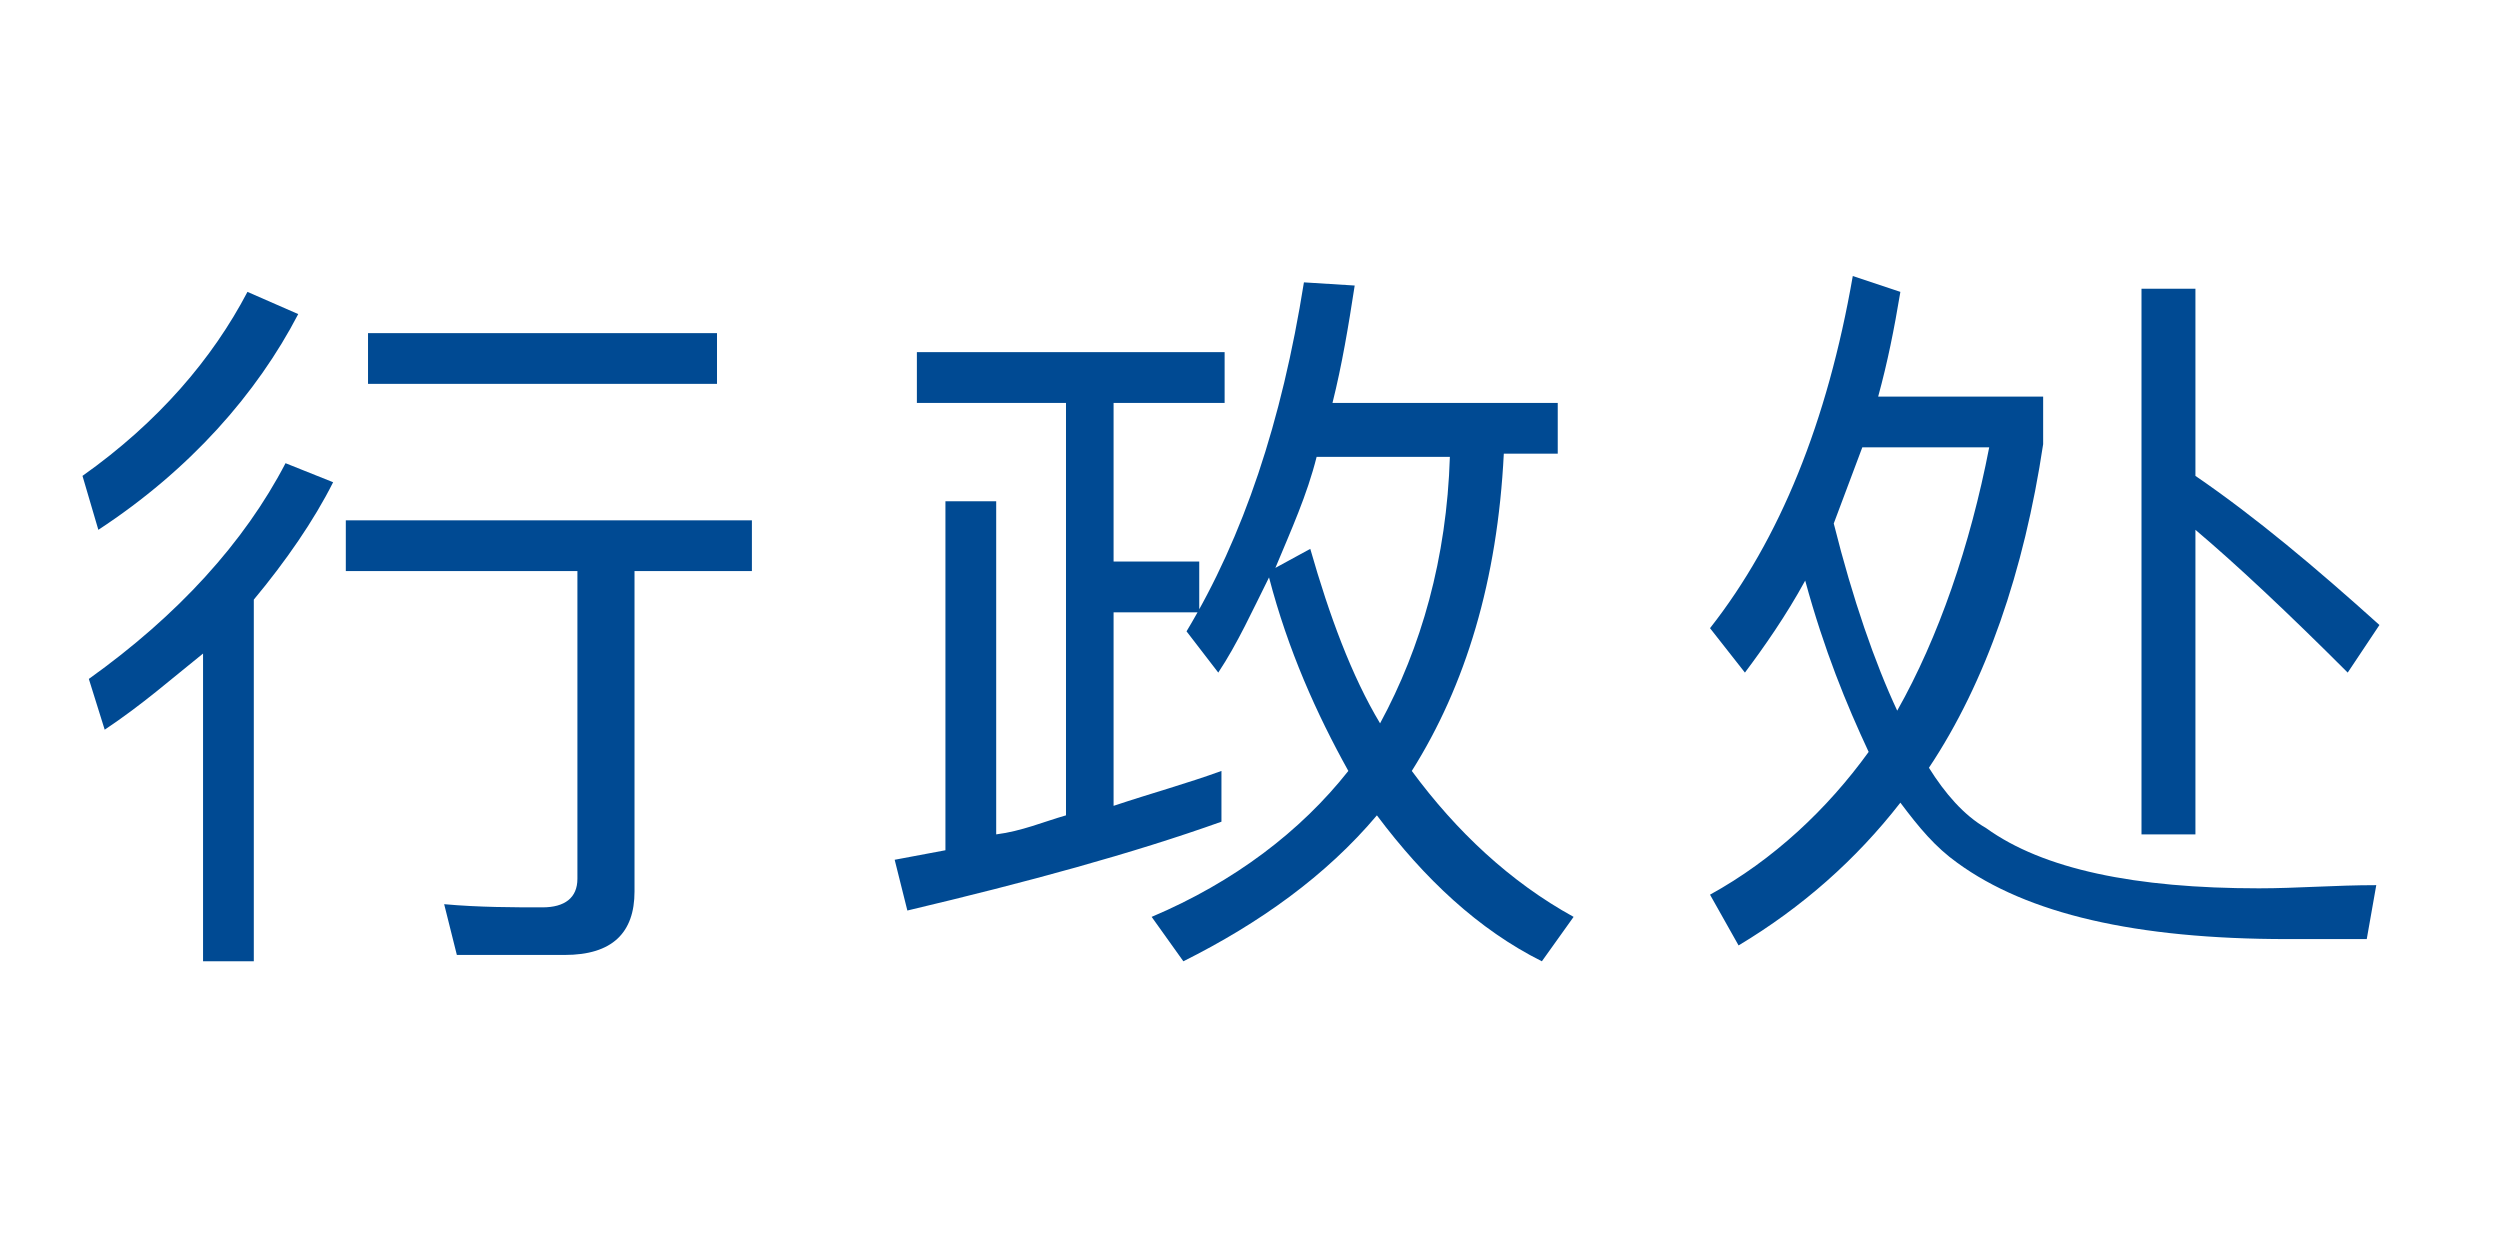
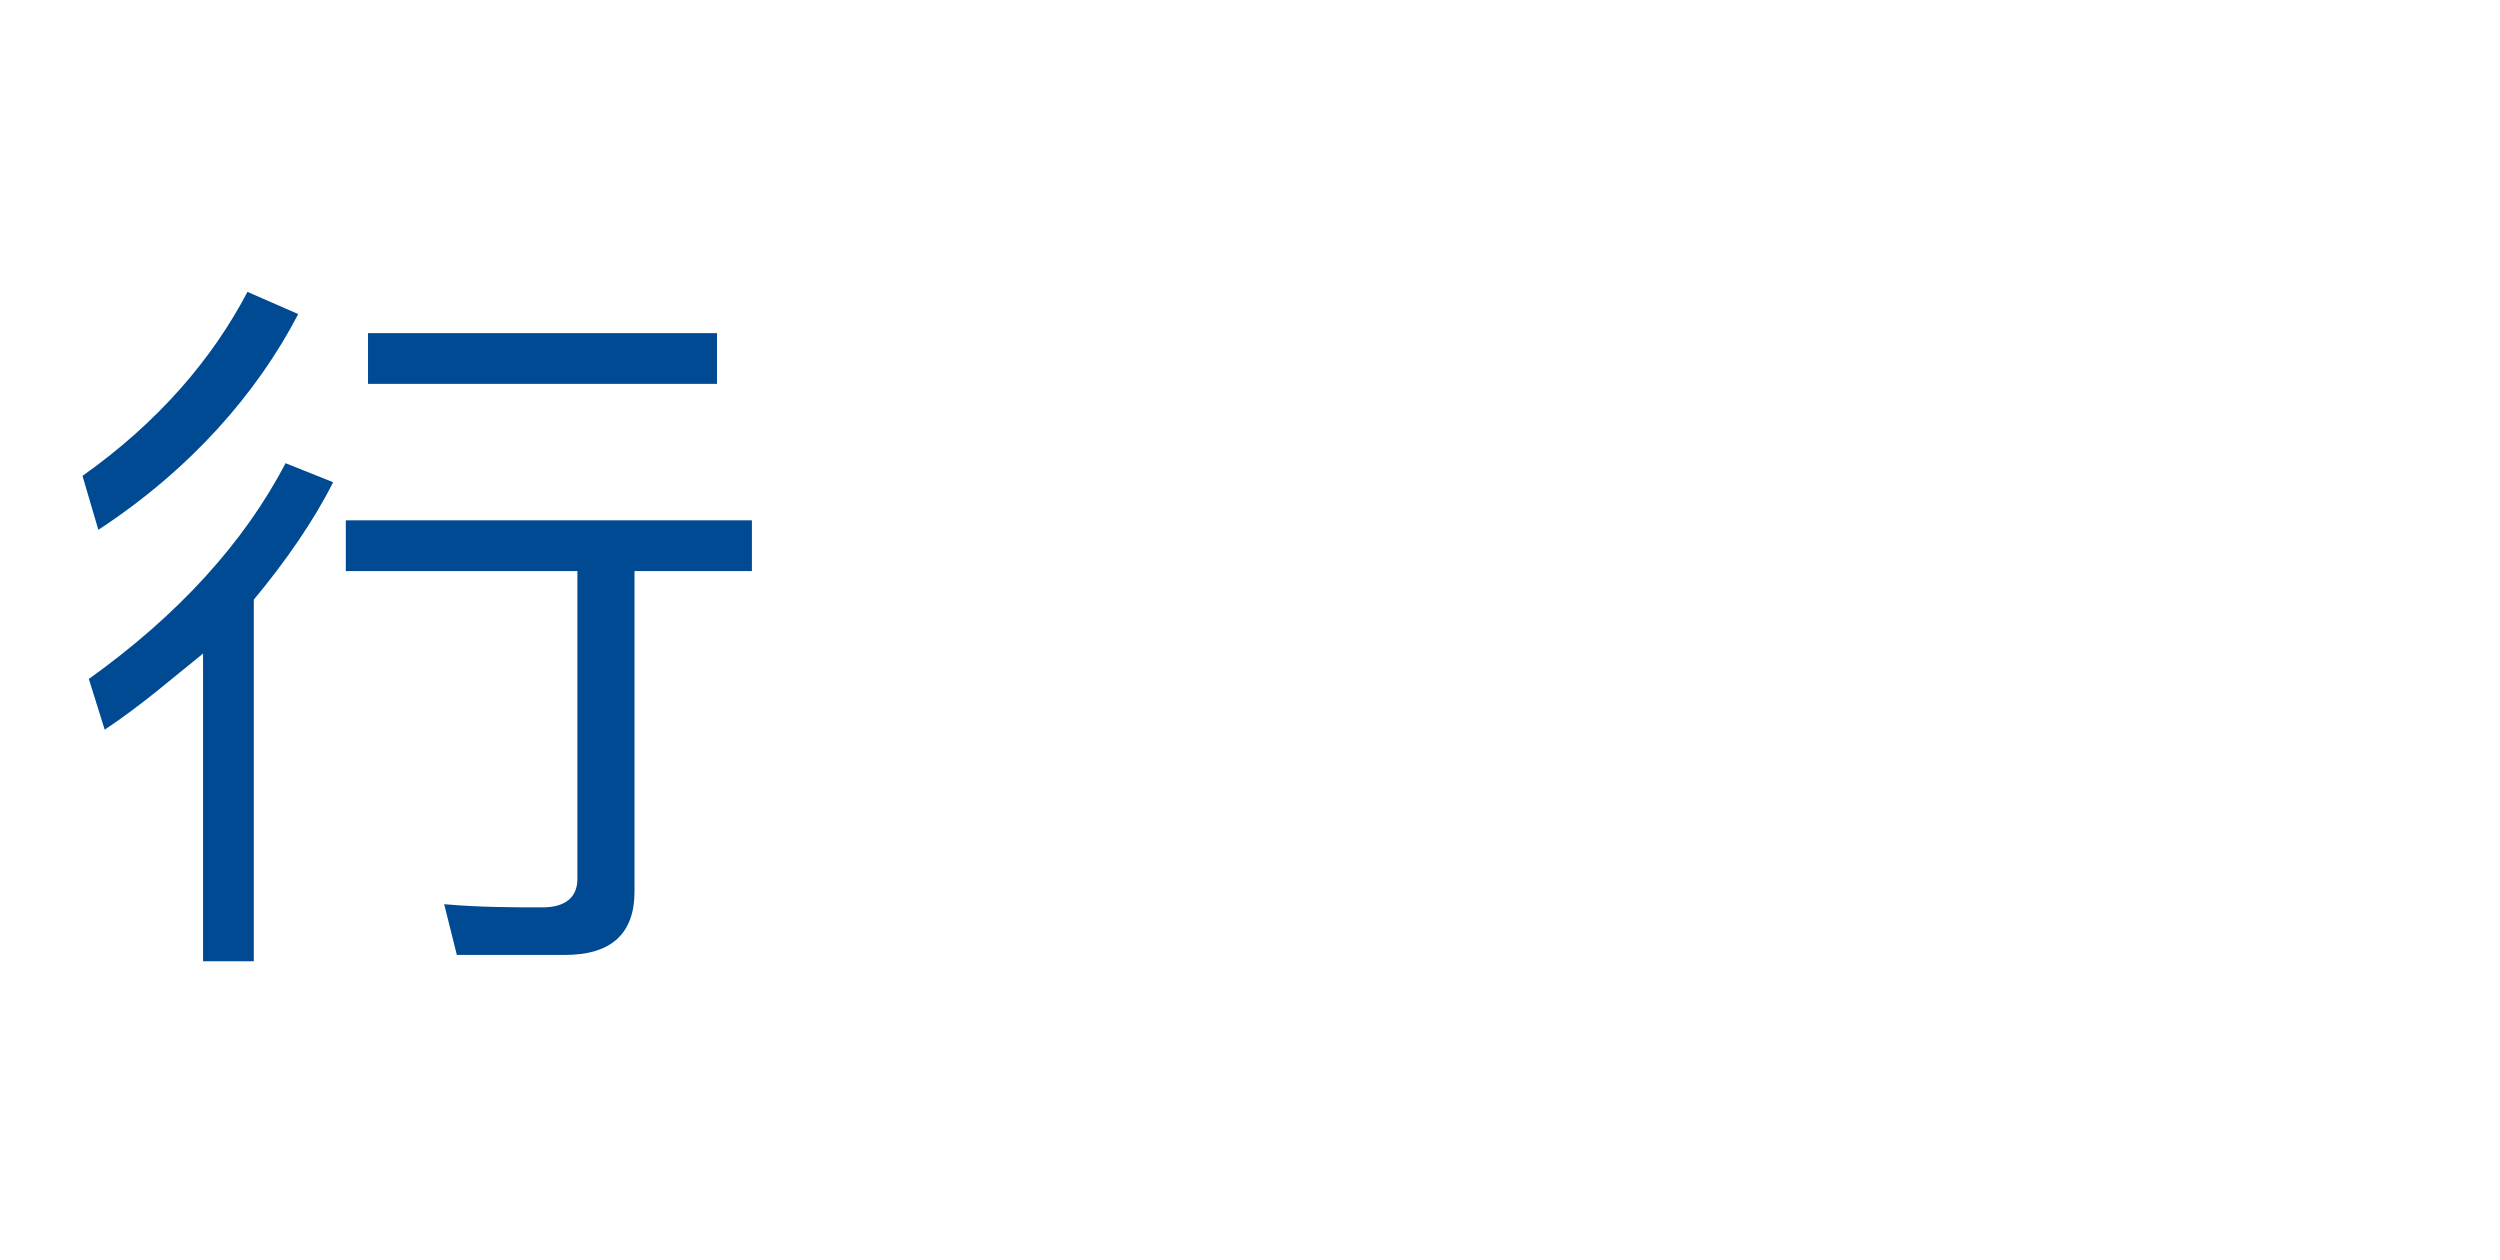
<svg xmlns="http://www.w3.org/2000/svg" version="1.0" id="Layer_1" x="0px" y="0px" viewBox="0 0 78.8 39.7" style="enable-background:new 0 0 78.8 39.7;" xml:space="preserve">
  <style type="text/css">
	.st0{fill:#004A93;}
</style>
  <g>
    <path class="st0" d="M9.4,9.9c-1.3,2.5-3.4,4.9-6.3,6.8L2.6,15c2.4-1.7,4.1-3.7,5.2-5.8L9.4,9.9z M10.5,15.2   C9.9,16.4,9,17.7,8,18.9v11.4H6.4v-9.7c-1,0.8-1.9,1.6-3.1,2.4l-0.5-1.6c2.8-2,4.9-4.3,6.2-6.8L10.5,15.2z M23.7,16.4V18h-3.7v10.1   c0,1.3-0.7,2-2.2,2h-3.4l-0.4-1.6c1.1,0.1,2.2,0.1,3.1,0.1c0.7,0,1.1-0.3,1.1-0.9V18h-7.3v-1.6H23.7z M22.6,10.5v1.6H11.6v-1.6   H22.6z" />
-     <path class="st0" d="M38.6,11.1v1.6h-3.5v5h2.7v1.6h-2.7v6.1c1.2-0.4,2.3-0.7,3.4-1.1v1.6c-2.8,1-6.1,1.9-9.9,2.8l-0.4-1.6l1.6-0.3   v-11h1.6v10.5c0.8-0.1,1.5-0.4,2.2-0.6v-13h-4.7v-1.6H38.6z M44.5,24.3c1.4,1.9,3.1,3.5,5.1,4.6l-1,1.4c-2-1-3.7-2.6-5.2-4.6   c-1.6,1.9-3.7,3.4-6.1,4.6l-1-1.4c2.6-1.1,4.7-2.7,6.2-4.6c-1-1.8-1.9-3.8-2.5-6.1c-0.5,1-1,2.1-1.6,3l-1-1.3c1.8-3,3-6.6,3.7-11   L42.7,9c-0.2,1.3-0.4,2.5-0.7,3.7h7.1v1.6h-1.7C47.2,18.3,46.2,21.6,44.5,24.3z M40.2,17.9l1.1-0.6c0.6,2.1,1.3,4,2.2,5.5   c1.3-2.4,2.1-5.2,2.2-8.4h-4.2C41.2,15.6,40.7,16.7,40.2,17.9z" />
-     <path class="st0" d="M59.9,9.2c-0.2,1.2-0.4,2.2-0.7,3.3h5.2V14c-0.6,4-1.8,7.5-3.6,10.2c0.5,0.8,1.1,1.5,1.8,1.9   c1.8,1.3,4.7,1.9,8.6,1.9c1.2,0,2.4-0.1,3.7-0.1l-0.3,1.7h-2.5c-4.8,0-8.2-0.8-10.4-2.4c-0.7-0.5-1.2-1.1-1.8-1.9   c-1.4,1.8-3.1,3.3-5.1,4.5l-0.9-1.6c2-1.1,3.7-2.7,5-4.5c-0.7-1.5-1.4-3.2-2-5.4c-0.6,1.1-1.3,2.1-1.9,2.9l-1.1-1.4   c2.2-2.8,3.7-6.5,4.5-11.1L59.9,9.2z M59.8,22.4c1.3-2.3,2.3-5.2,2.9-8.3h-4c-0.3,0.8-0.6,1.6-0.9,2.4   C58.4,18.9,59.1,20.9,59.8,22.4z M69.2,9.1V15c1.9,1.3,3.8,2.9,5.8,4.7l-1,1.5c-1.9-1.9-3.5-3.4-4.8-4.5v9.6h-1.7V9.1H69.2z" />
  </g>
</svg>